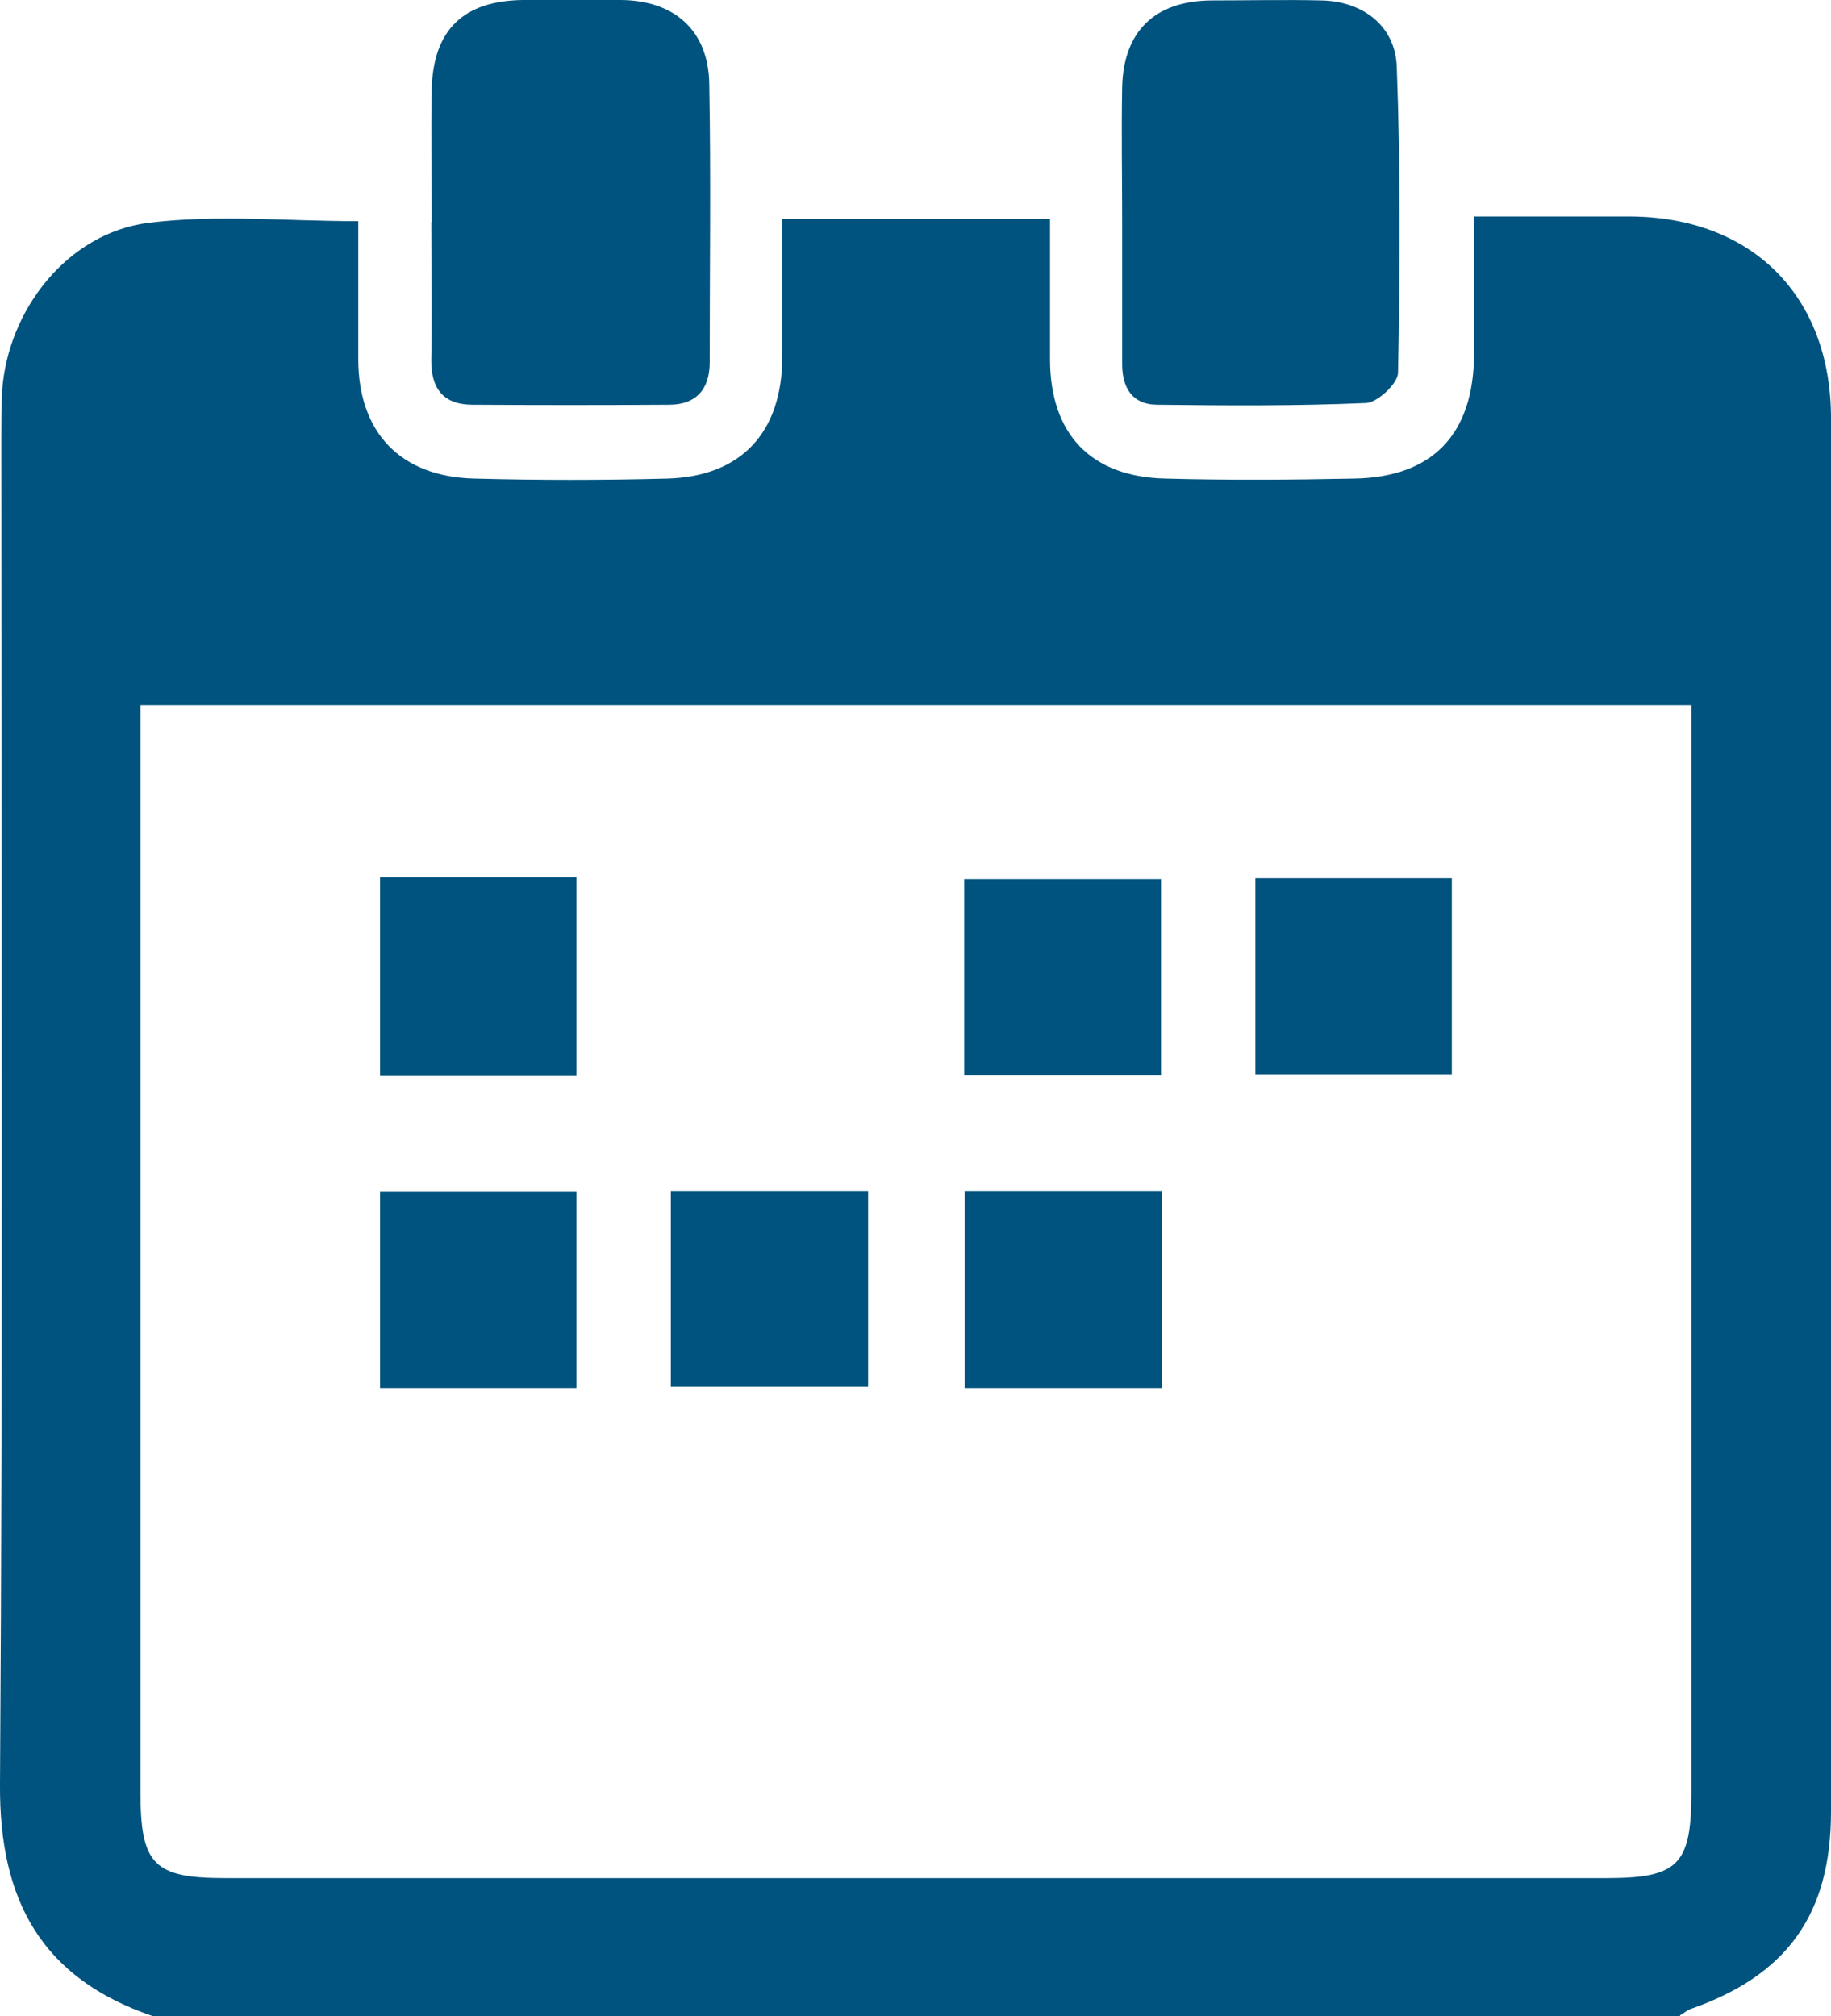
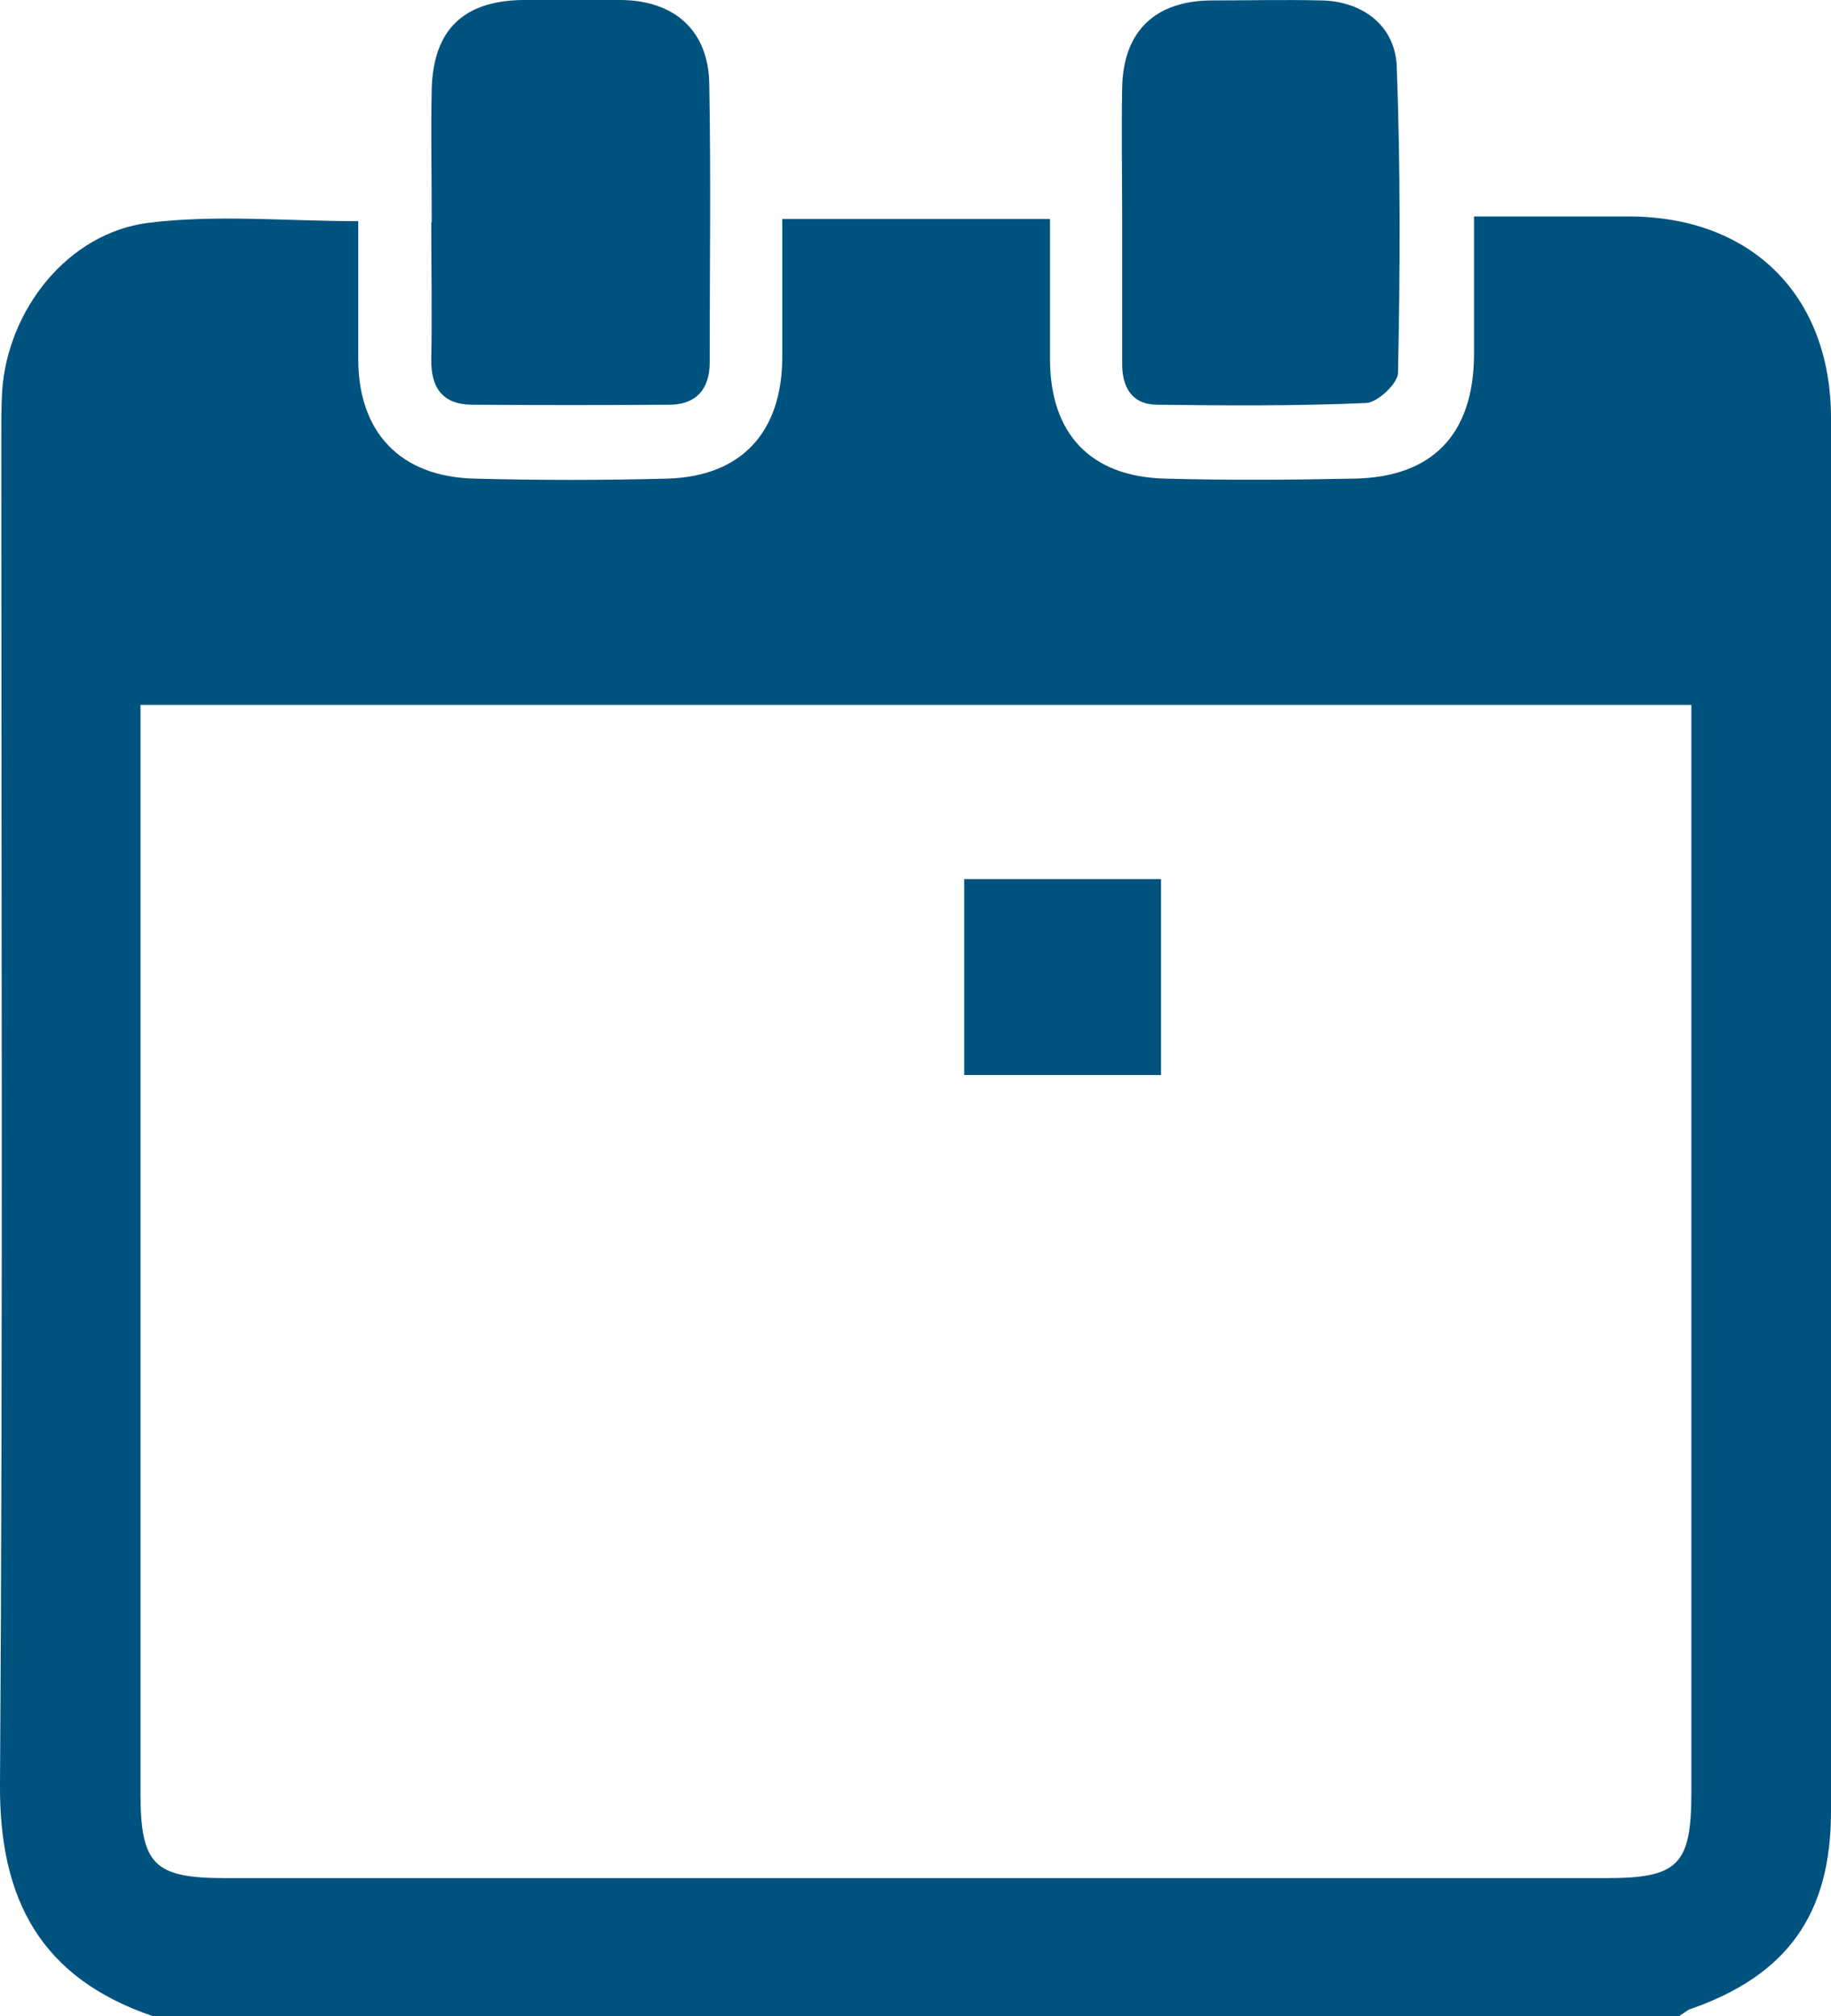
<svg xmlns="http://www.w3.org/2000/svg" id="_レイヤー_2" data-name="レイヤー_2" viewBox="0 0 42.88 47.22">
  <defs>
    <style>
      .cls-1 {
        fill: #00537e;
      }
    </style>
  </defs>
  <g id="_レイヤー_1-2" data-name="レイヤー_1">
    <g>
-       <path class="cls-1" d="M39.34,47.22H3.57C.97,46.33-.02,44.51,0,41.79c.07-10.51.03-21.01.03-31.52,0-.37,0-.74.02-1.11.13-1.91,1.54-3.7,3.42-3.94,1.59-.2,3.23-.04,4.92-.04,0,1.09,0,2.16,0,3.23,0,1.72.99,2.76,2.72,2.8,1.5.04,3.01.04,4.52,0,1.73-.05,2.68-1.08,2.69-2.83,0-1.07,0-2.14,0-3.25h6.27c0,1.13,0,2.2,0,3.28,0,1.75.95,2.76,2.7,2.8,1.47.04,2.95.03,4.42,0,1.84-.03,2.8-1.04,2.81-2.9,0-1.06,0-2.12,0-3.24,1.31,0,2.48,0,3.64,0,2.86.01,4.72,1.85,4.72,4.73,0,10.88,0,21.75,0,32.63,0,2.41-1.03,3.84-3.3,4.63-.08.03-.15.1-.23.14ZM39.62,16.51H3.29c0,.38,0,.71,0,1.04,0,8.14,0,16.29,0,24.43,0,1.69.31,2.01,1.98,2.01,10.79,0,21.57,0,32.36,0,1.68,0,1.98-.32,1.98-2.01,0-8.14,0-16.29,0-24.43v-1.04Z" />
+       <path class="cls-1" d="M39.34,47.22H3.57C.97,46.33-.02,44.51,0,41.79c.07-10.51.03-21.01.03-31.52,0-.37,0-.74.02-1.11.13-1.91,1.54-3.7,3.42-3.94,1.59-.2,3.23-.04,4.92-.04,0,1.09,0,2.16,0,3.23,0,1.72.99,2.76,2.72,2.8,1.5.04,3.01.04,4.52,0,1.73-.05,2.68-1.08,2.69-2.83,0-1.07,0-2.14,0-3.25h6.27c0,1.13,0,2.2,0,3.28,0,1.75.95,2.76,2.7,2.8,1.47.04,2.95.03,4.42,0,1.84-.03,2.8-1.04,2.81-2.9,0-1.06,0-2.12,0-3.24,1.31,0,2.48,0,3.64,0,2.86.01,4.72,1.85,4.72,4.73,0,10.88,0,21.75,0,32.63,0,2.41-1.03,3.84-3.3,4.63-.08.03-.15.1-.23.14M39.62,16.51H3.29c0,.38,0,.71,0,1.04,0,8.14,0,16.29,0,24.43,0,1.69.31,2.01,1.98,2.01,10.79,0,21.57,0,32.36,0,1.68,0,1.98-.32,1.98-2.01,0-8.14,0-16.29,0-24.43v-1.04Z" />
      <path class="cls-1" d="M26.28,5.17c0-1.04-.02-2.09,0-3.13.03-1.31.77-2.02,2.09-2.03.86,0,1.72-.02,2.58,0,.96.02,1.72.59,1.76,1.54.09,2.39.08,4.79.03,7.18,0,.25-.48.7-.75.71-1.62.07-3.25.06-4.88.04-.61,0-.84-.42-.83-.99,0-1.11,0-2.21,0-3.32Z" />
      <path class="cls-1" d="M10.11,5.21c0-1.04-.02-2.09,0-3.13C10.15.69,10.86.02,12.24,0c.77,0,1.53,0,2.3,0,1.25.01,2.05.71,2.07,1.96.04,2.18.01,4.35.01,6.53,0,.63-.32.99-.95.99-1.53.01-3.07.01-4.6,0-.69,0-.98-.38-.97-1.06.02-1.07,0-2.15,0-3.22Z" />
-       <path class="cls-1" d="M13.5,32.51h-4.6v-4.6h4.6v4.6Z" />
-       <path class="cls-1" d="M20.33,27.9v4.58h-4.62v-4.58h4.62Z" />
-       <path class="cls-1" d="M27.21,32.51h-4.62v-4.61h4.62v4.61Z" />
-       <path class="cls-1" d="M8.9,20.55h4.6v4.64h-4.6v-4.64Z" />
      <path class="cls-1" d="M22.58,25.18v-4.59h4.61v4.59h-4.61Z" />
-       <path class="cls-1" d="M29.4,25.17v-4.6h4.6v4.6h-4.6Z" />
    </g>
  </g>
</svg>